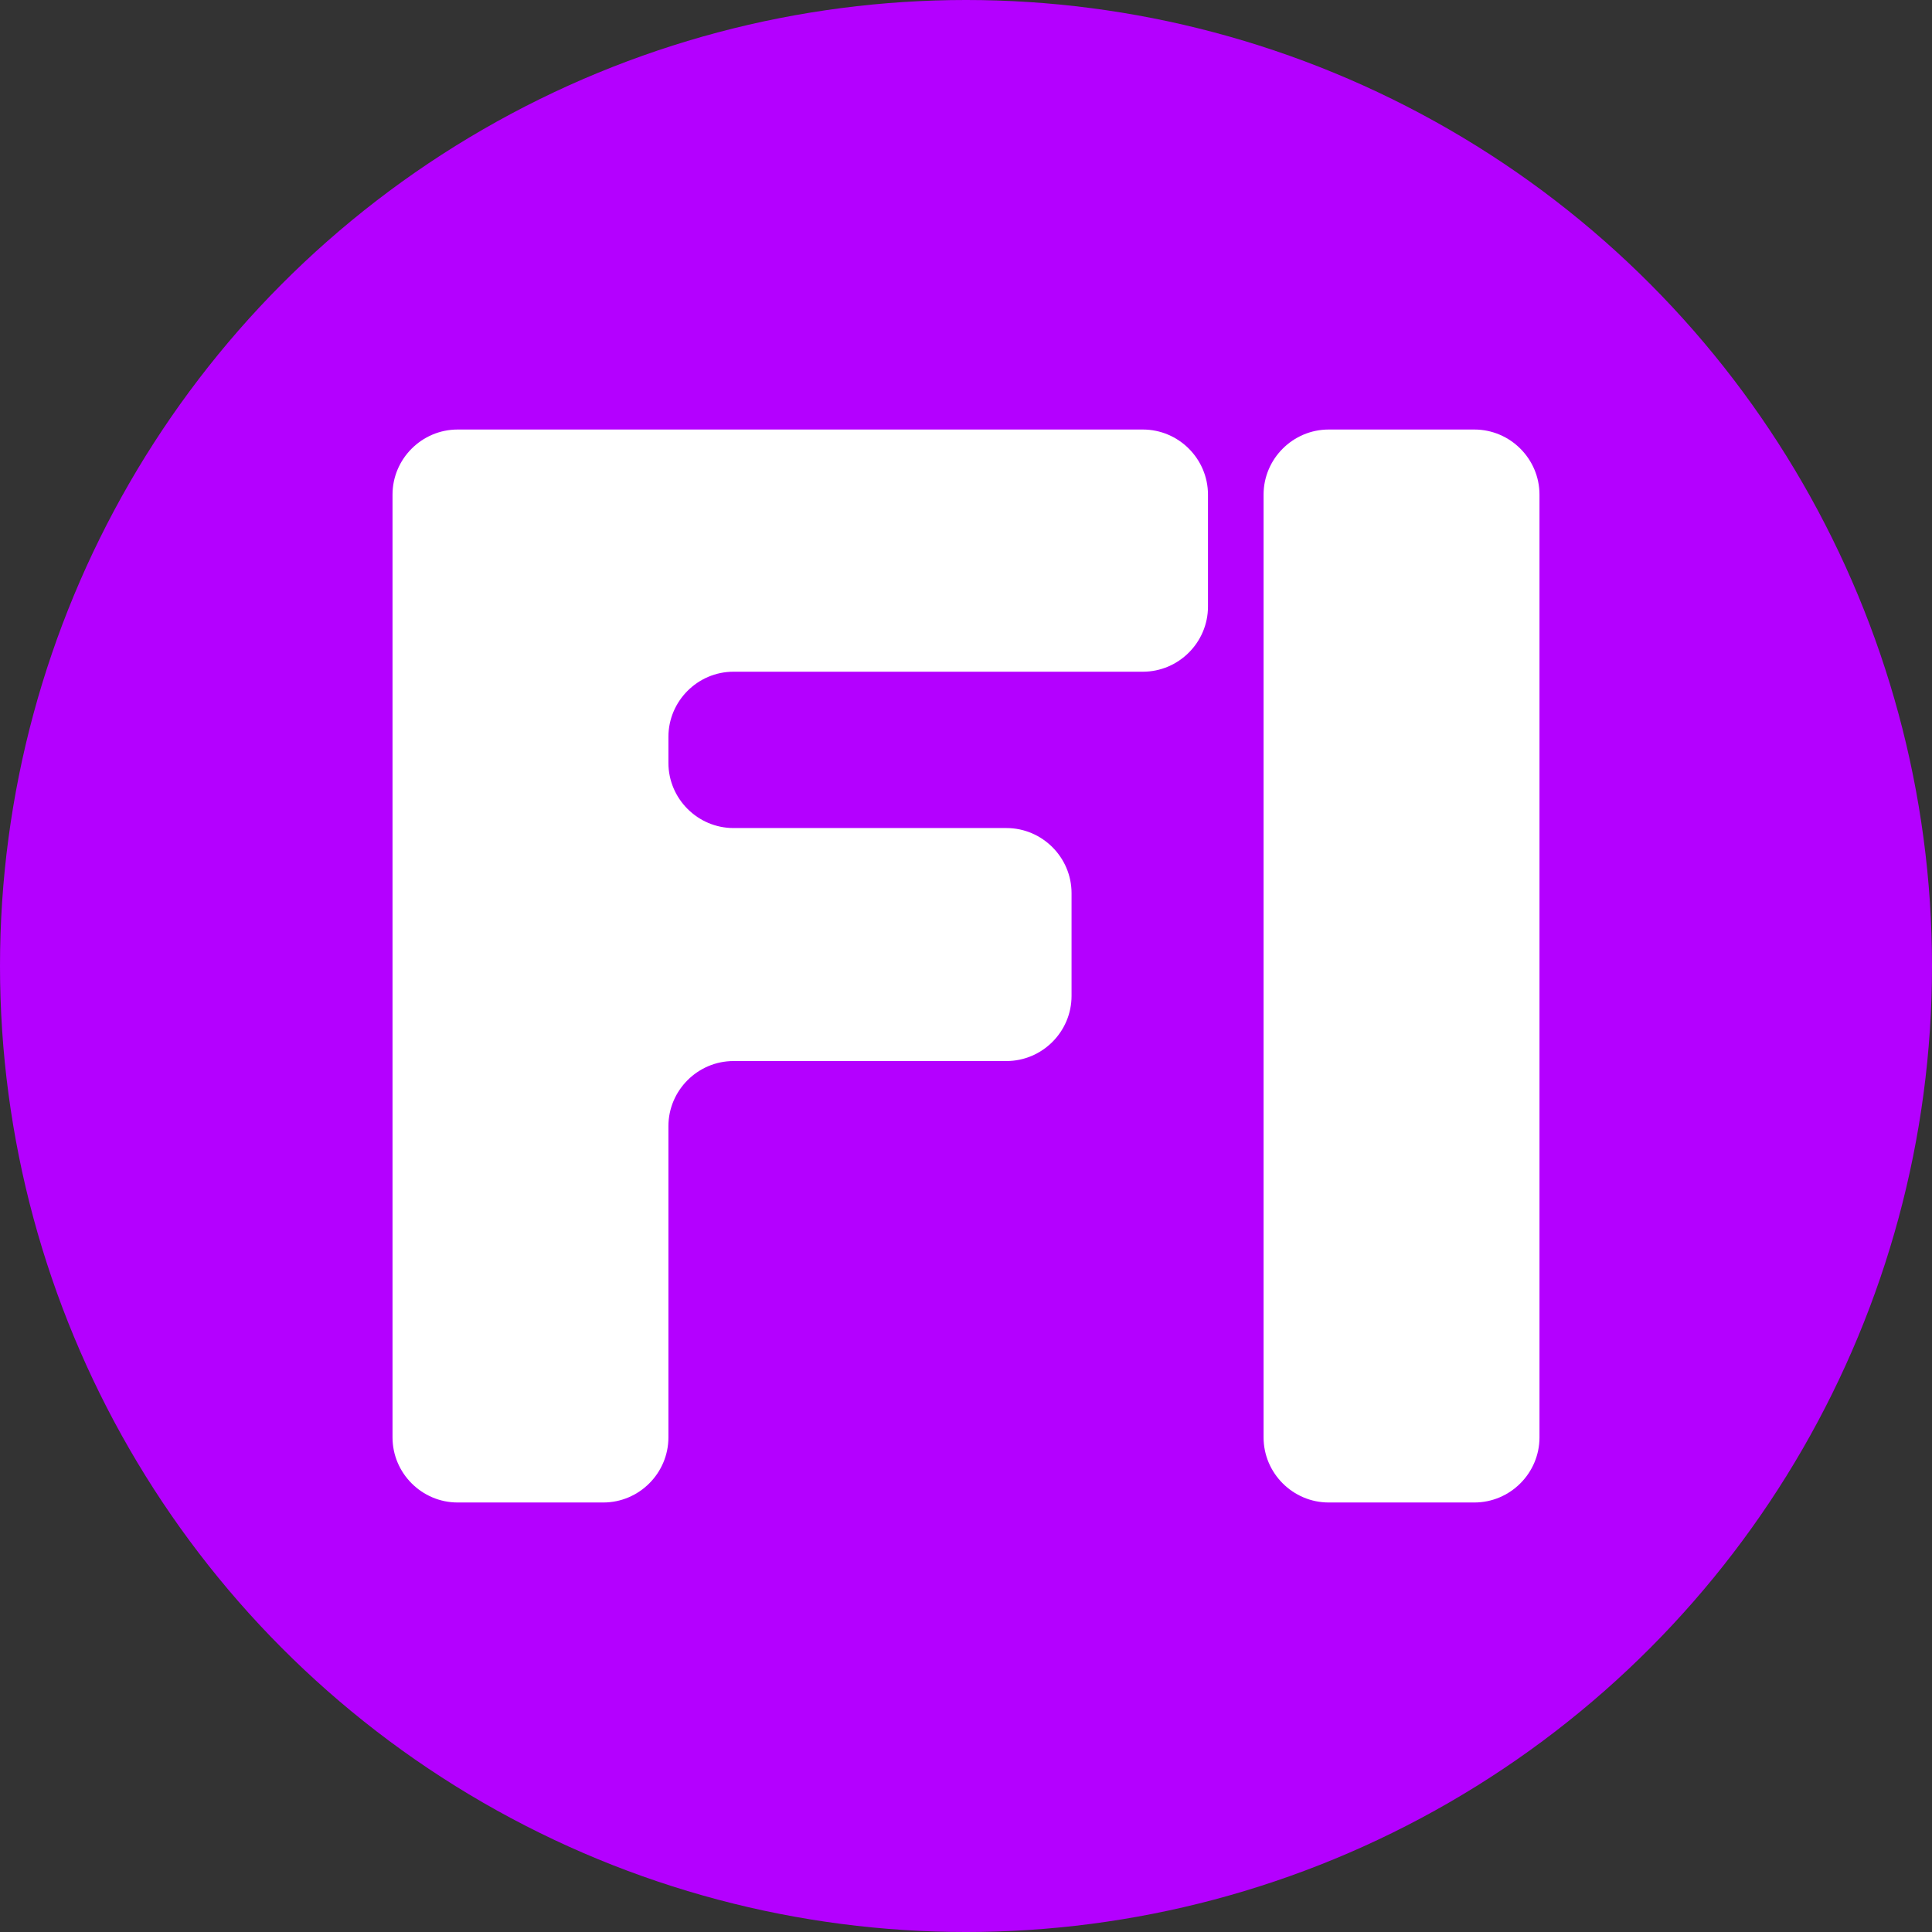
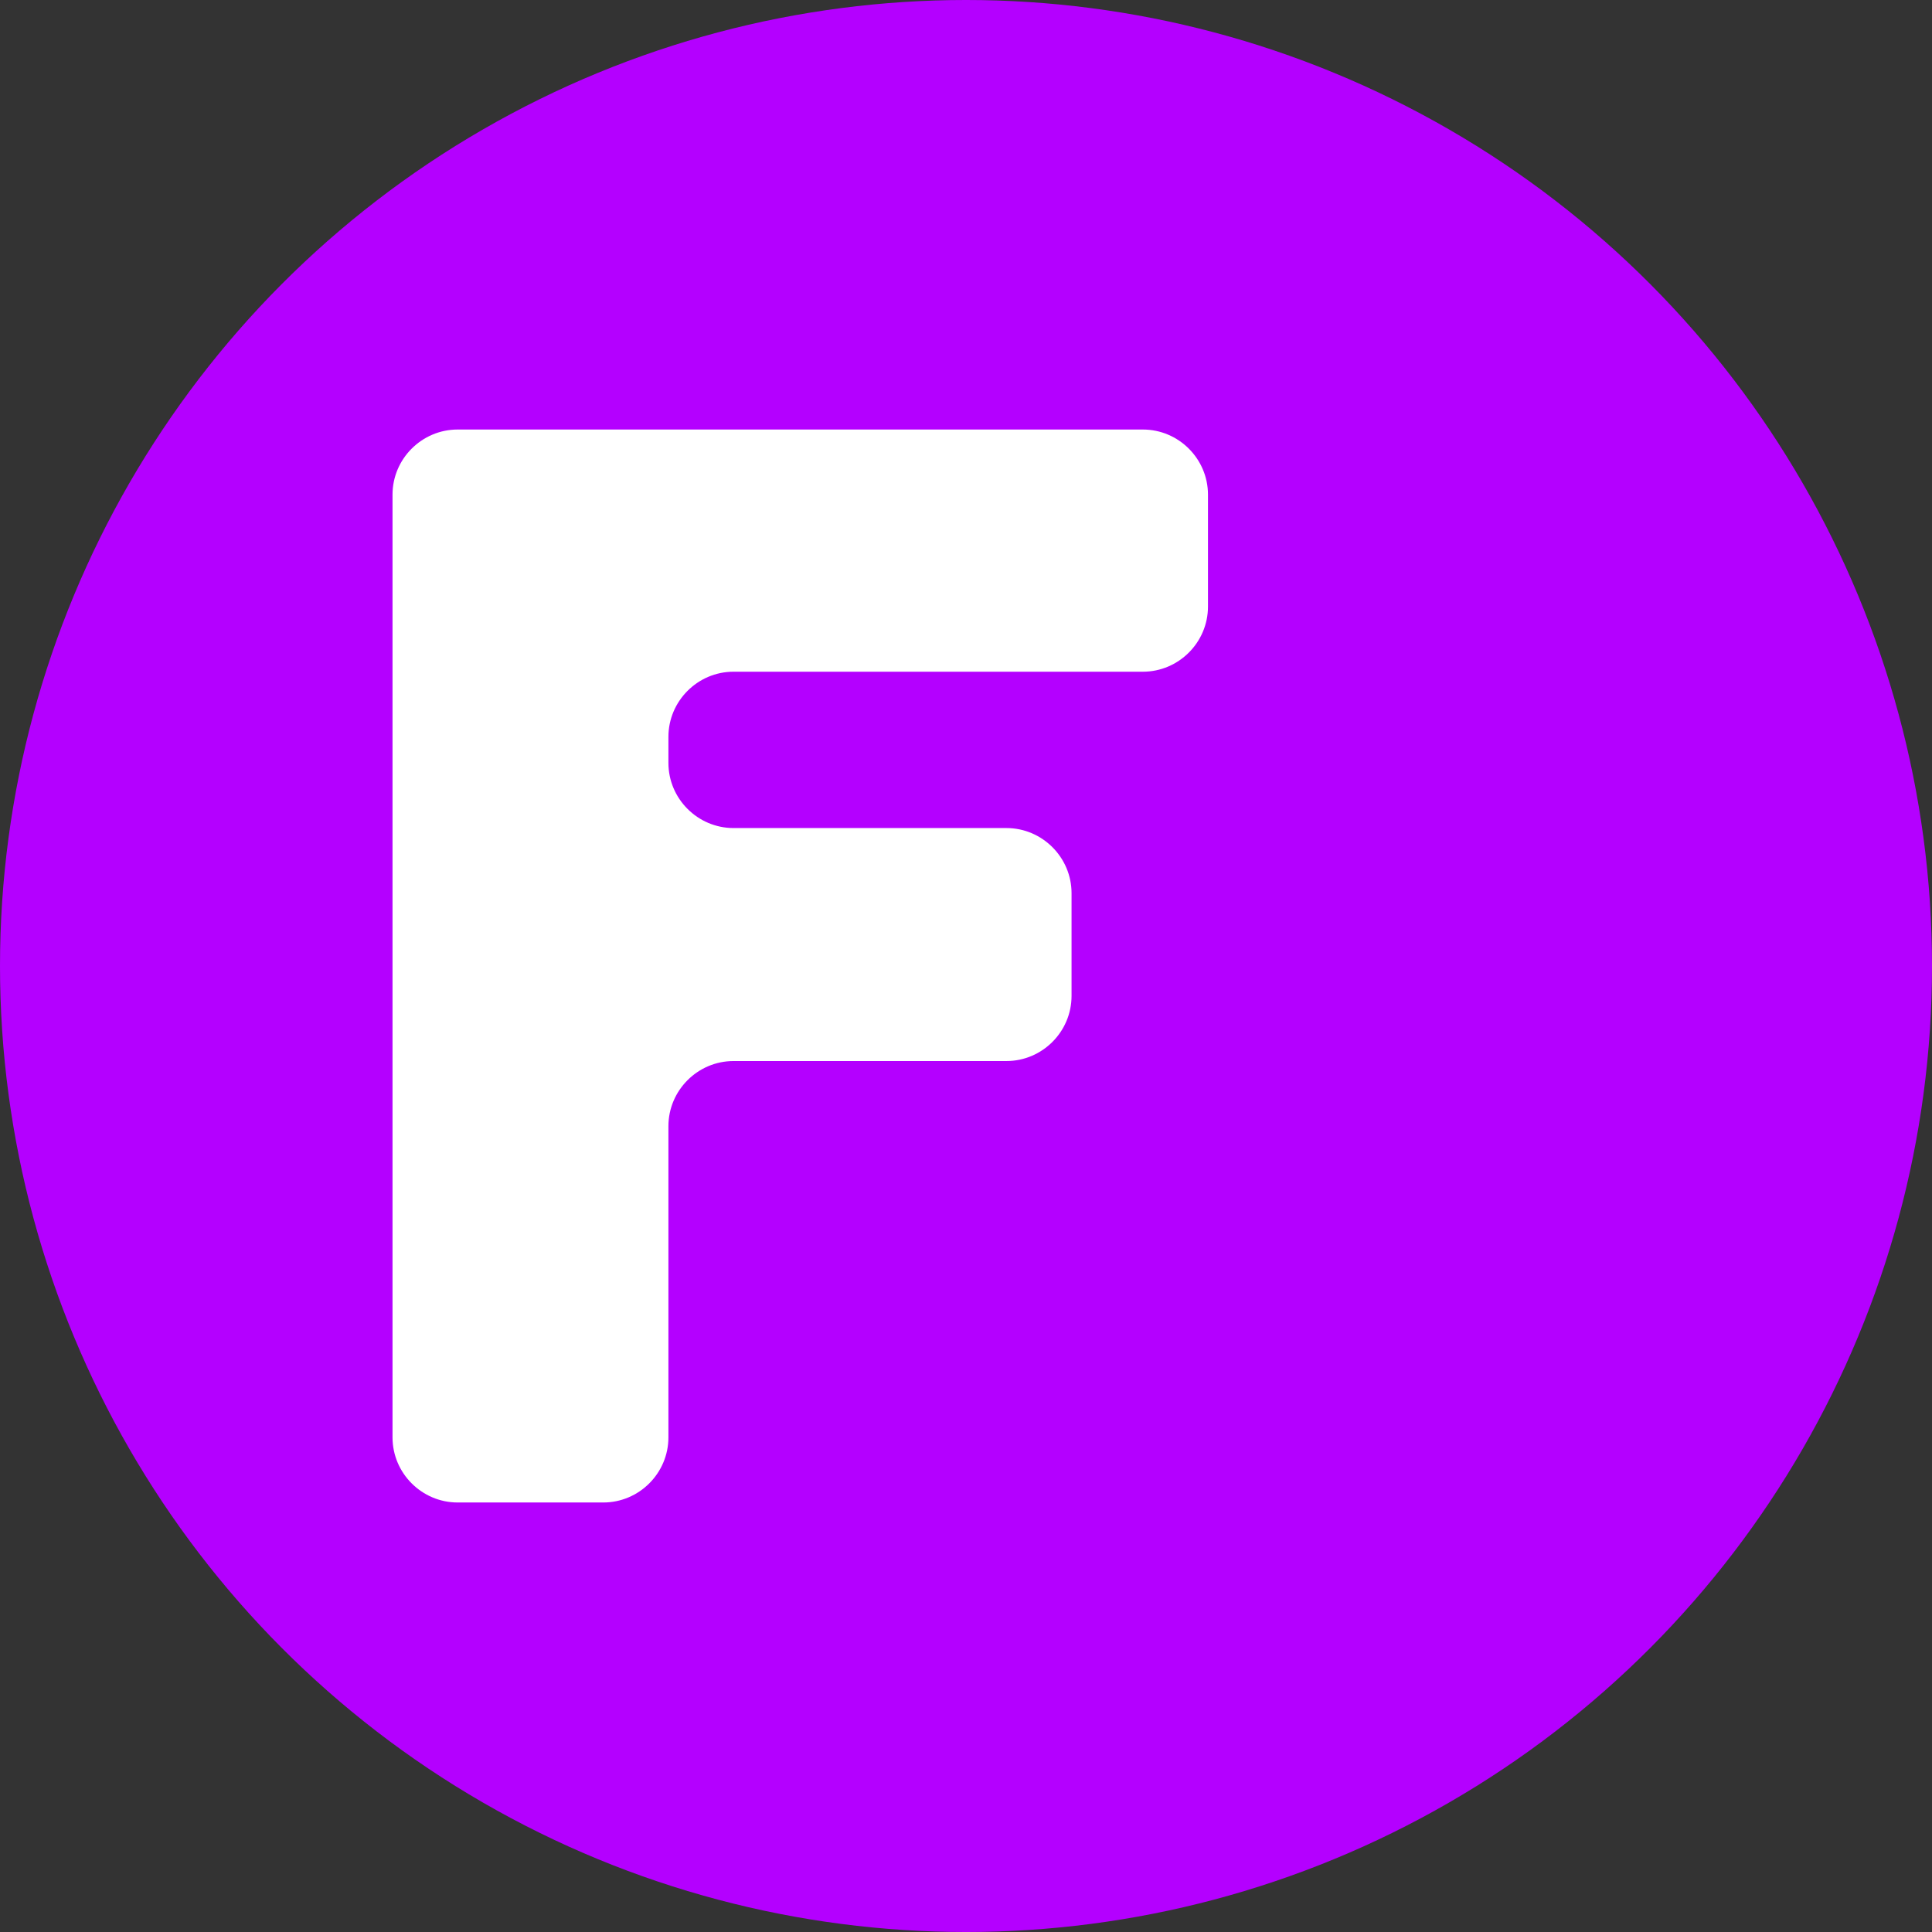
<svg xmlns="http://www.w3.org/2000/svg" version="1.1" id="Layer_1" x="0px" y="0px" width="252.283px" height="252.283px" viewBox="0 0 252.283 252.283" enable-background="new 0 0 252.283 252.283" xml:space="preserve">
  <rect x="0" y="0" width="252.283" height="252.283" fill="#333333" stroke="none" />
  <g>
    <circle fill="#B400FF" cx="126.142" cy="126.142" r="126.142" />
    <g>
      <g>
        <path fill="#FFFFFF" d="M87.283,187.693c0,4.677-3.827,8.504-8.504,8.504H59.76c-4.677,0-8.504-3.827-8.504-8.504V64.592     c0-4.677,3.827-8.504,8.504-8.504h89.475c4.677,0,8.504,3.827,8.504,8.504v14.617c0,4.677-3.827,8.504-8.504,8.504H95.787     c-4.677,0-8.504,3.827-8.504,8.504v3.407c0,4.677,3.827,8.504,8.504,8.504h35.633c4.677,0,8.504,3.827,8.504,8.504v13.417     c0,4.677-3.827,8.504-8.504,8.504H95.787c-4.677,0-8.504,3.827-8.504,8.504V187.693z" />
      </g>
      <g>
-         <path fill="#FFFFFF" d="M201.028,187.693c0,4.677-3.827,8.504-8.504,8.504h-19.021c-4.677,0-8.504-3.827-8.504-8.504V64.592     c0-4.677,3.827-8.504,8.504-8.504h19.021c4.677,0,8.504,3.827,8.504,8.504V187.693z" />
-       </g>
+         </g>
    </g>
  </g>
</svg>